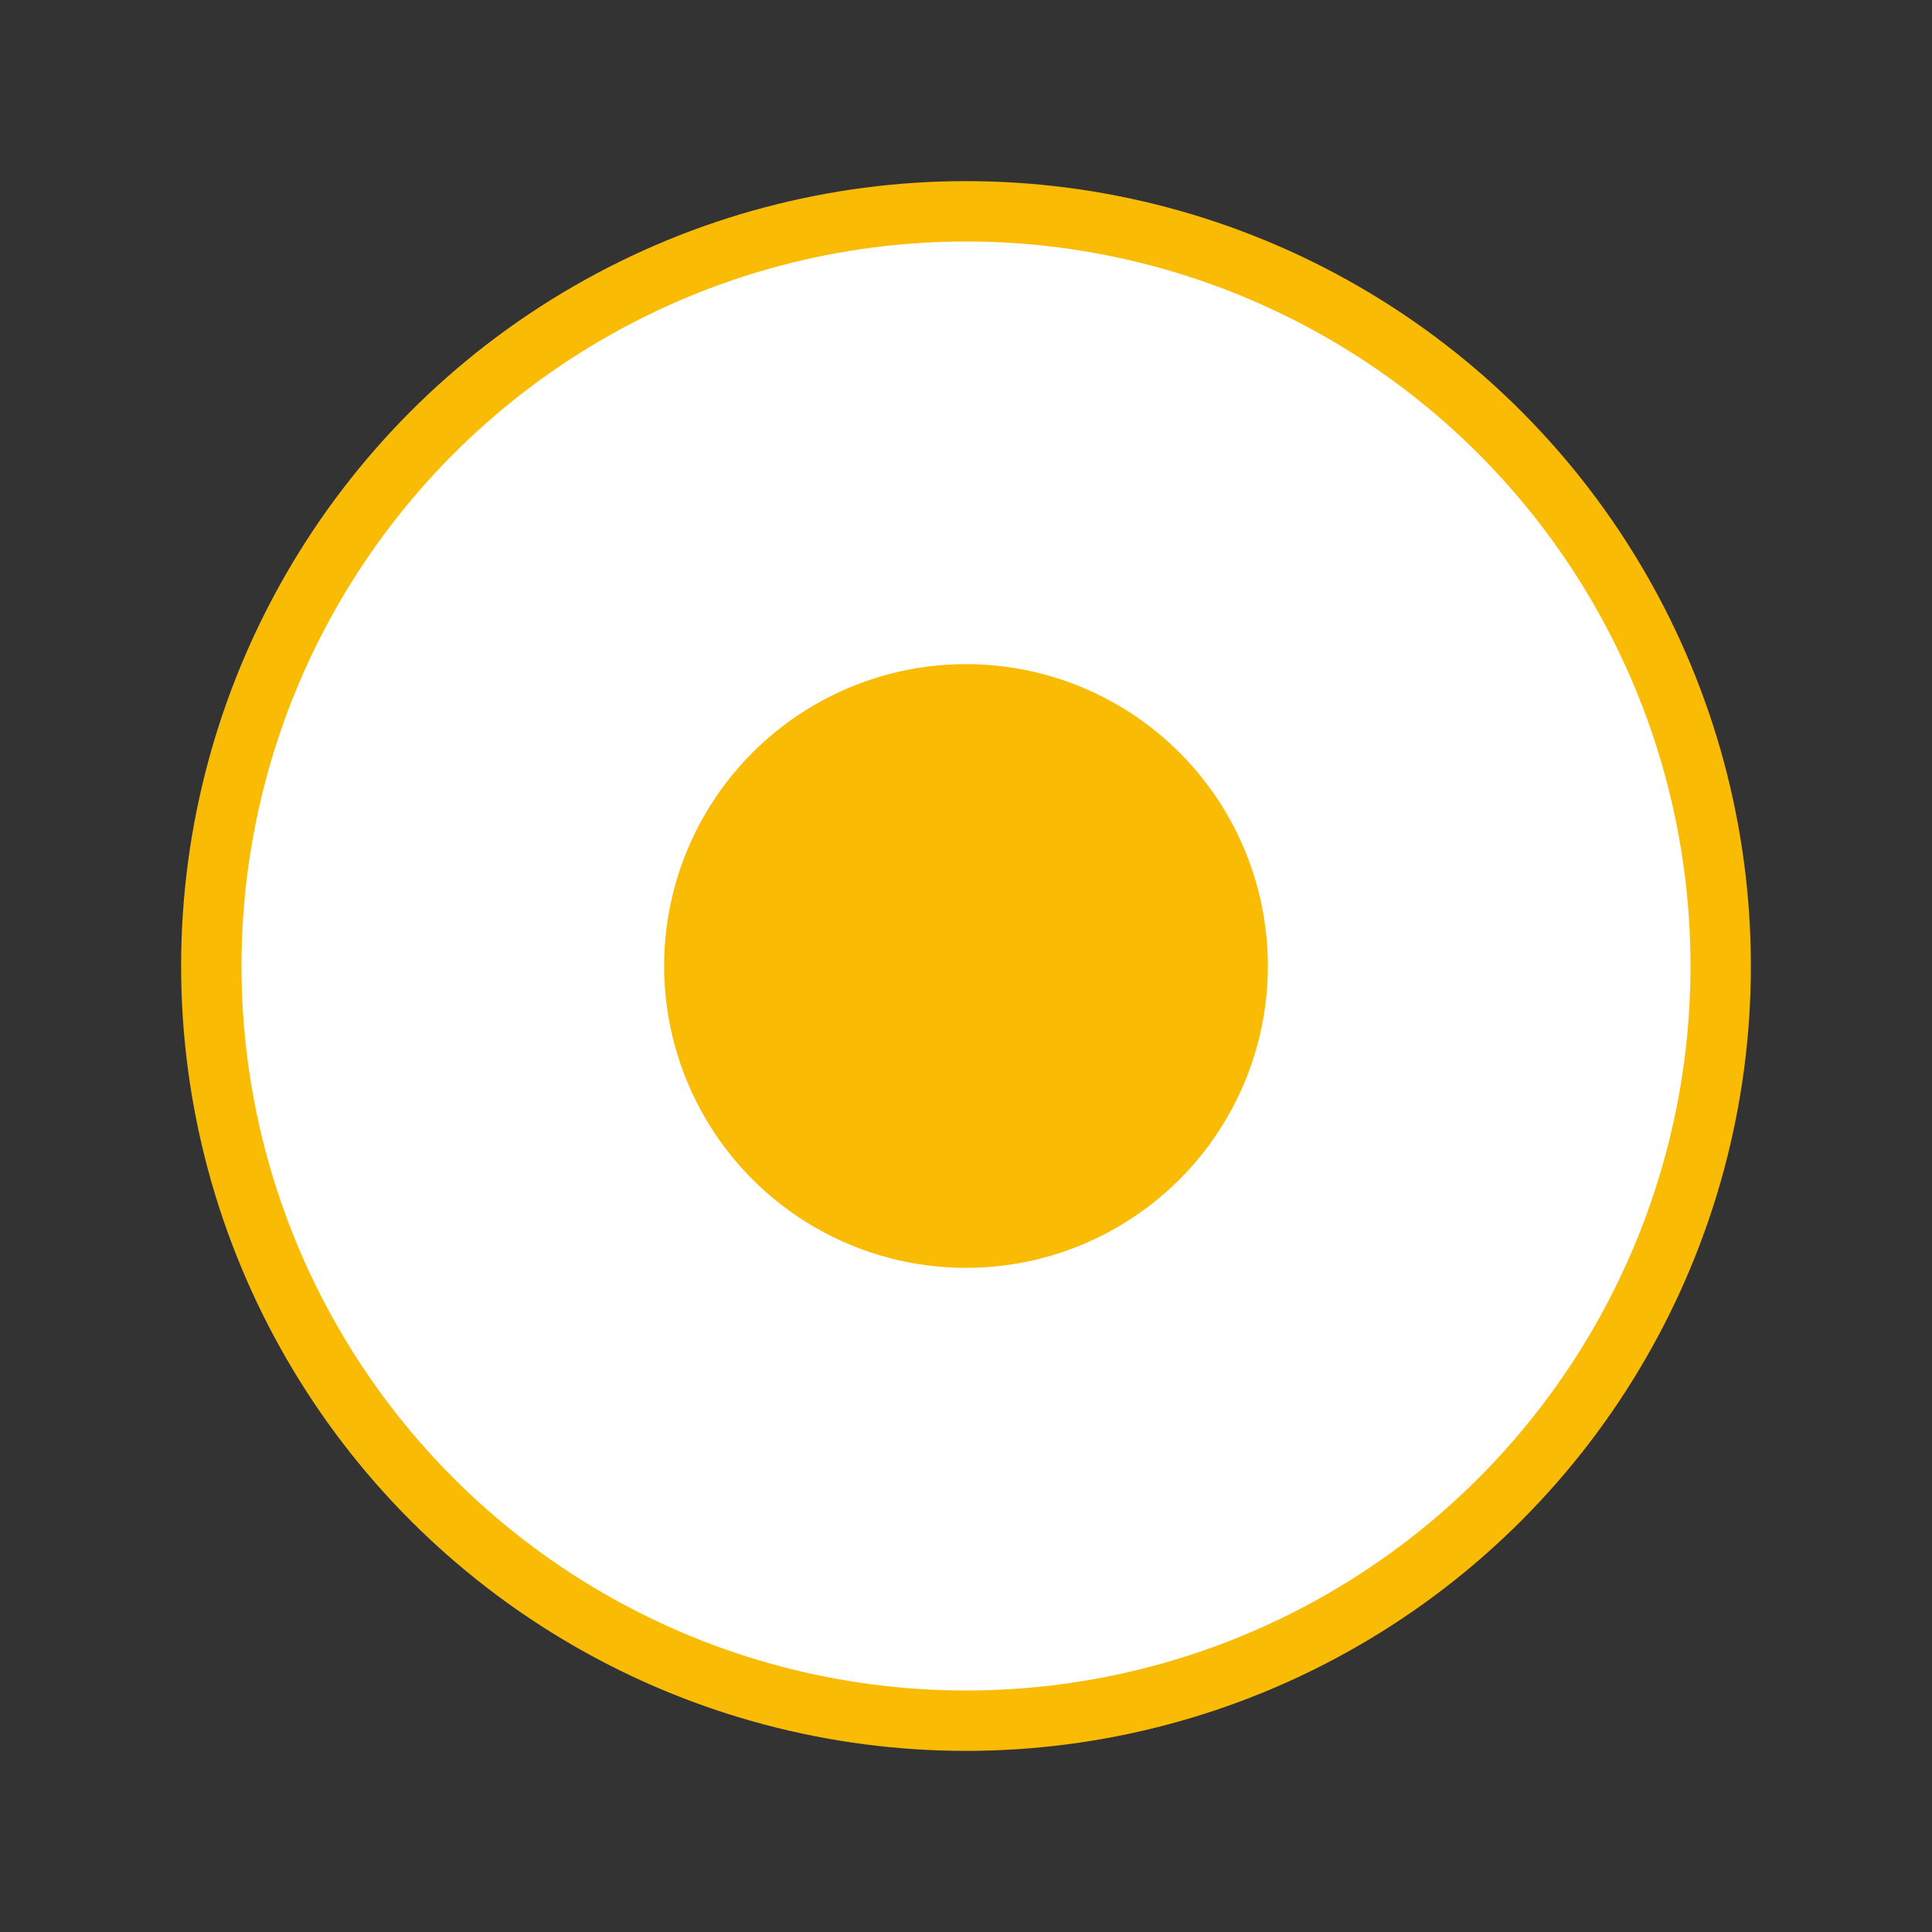
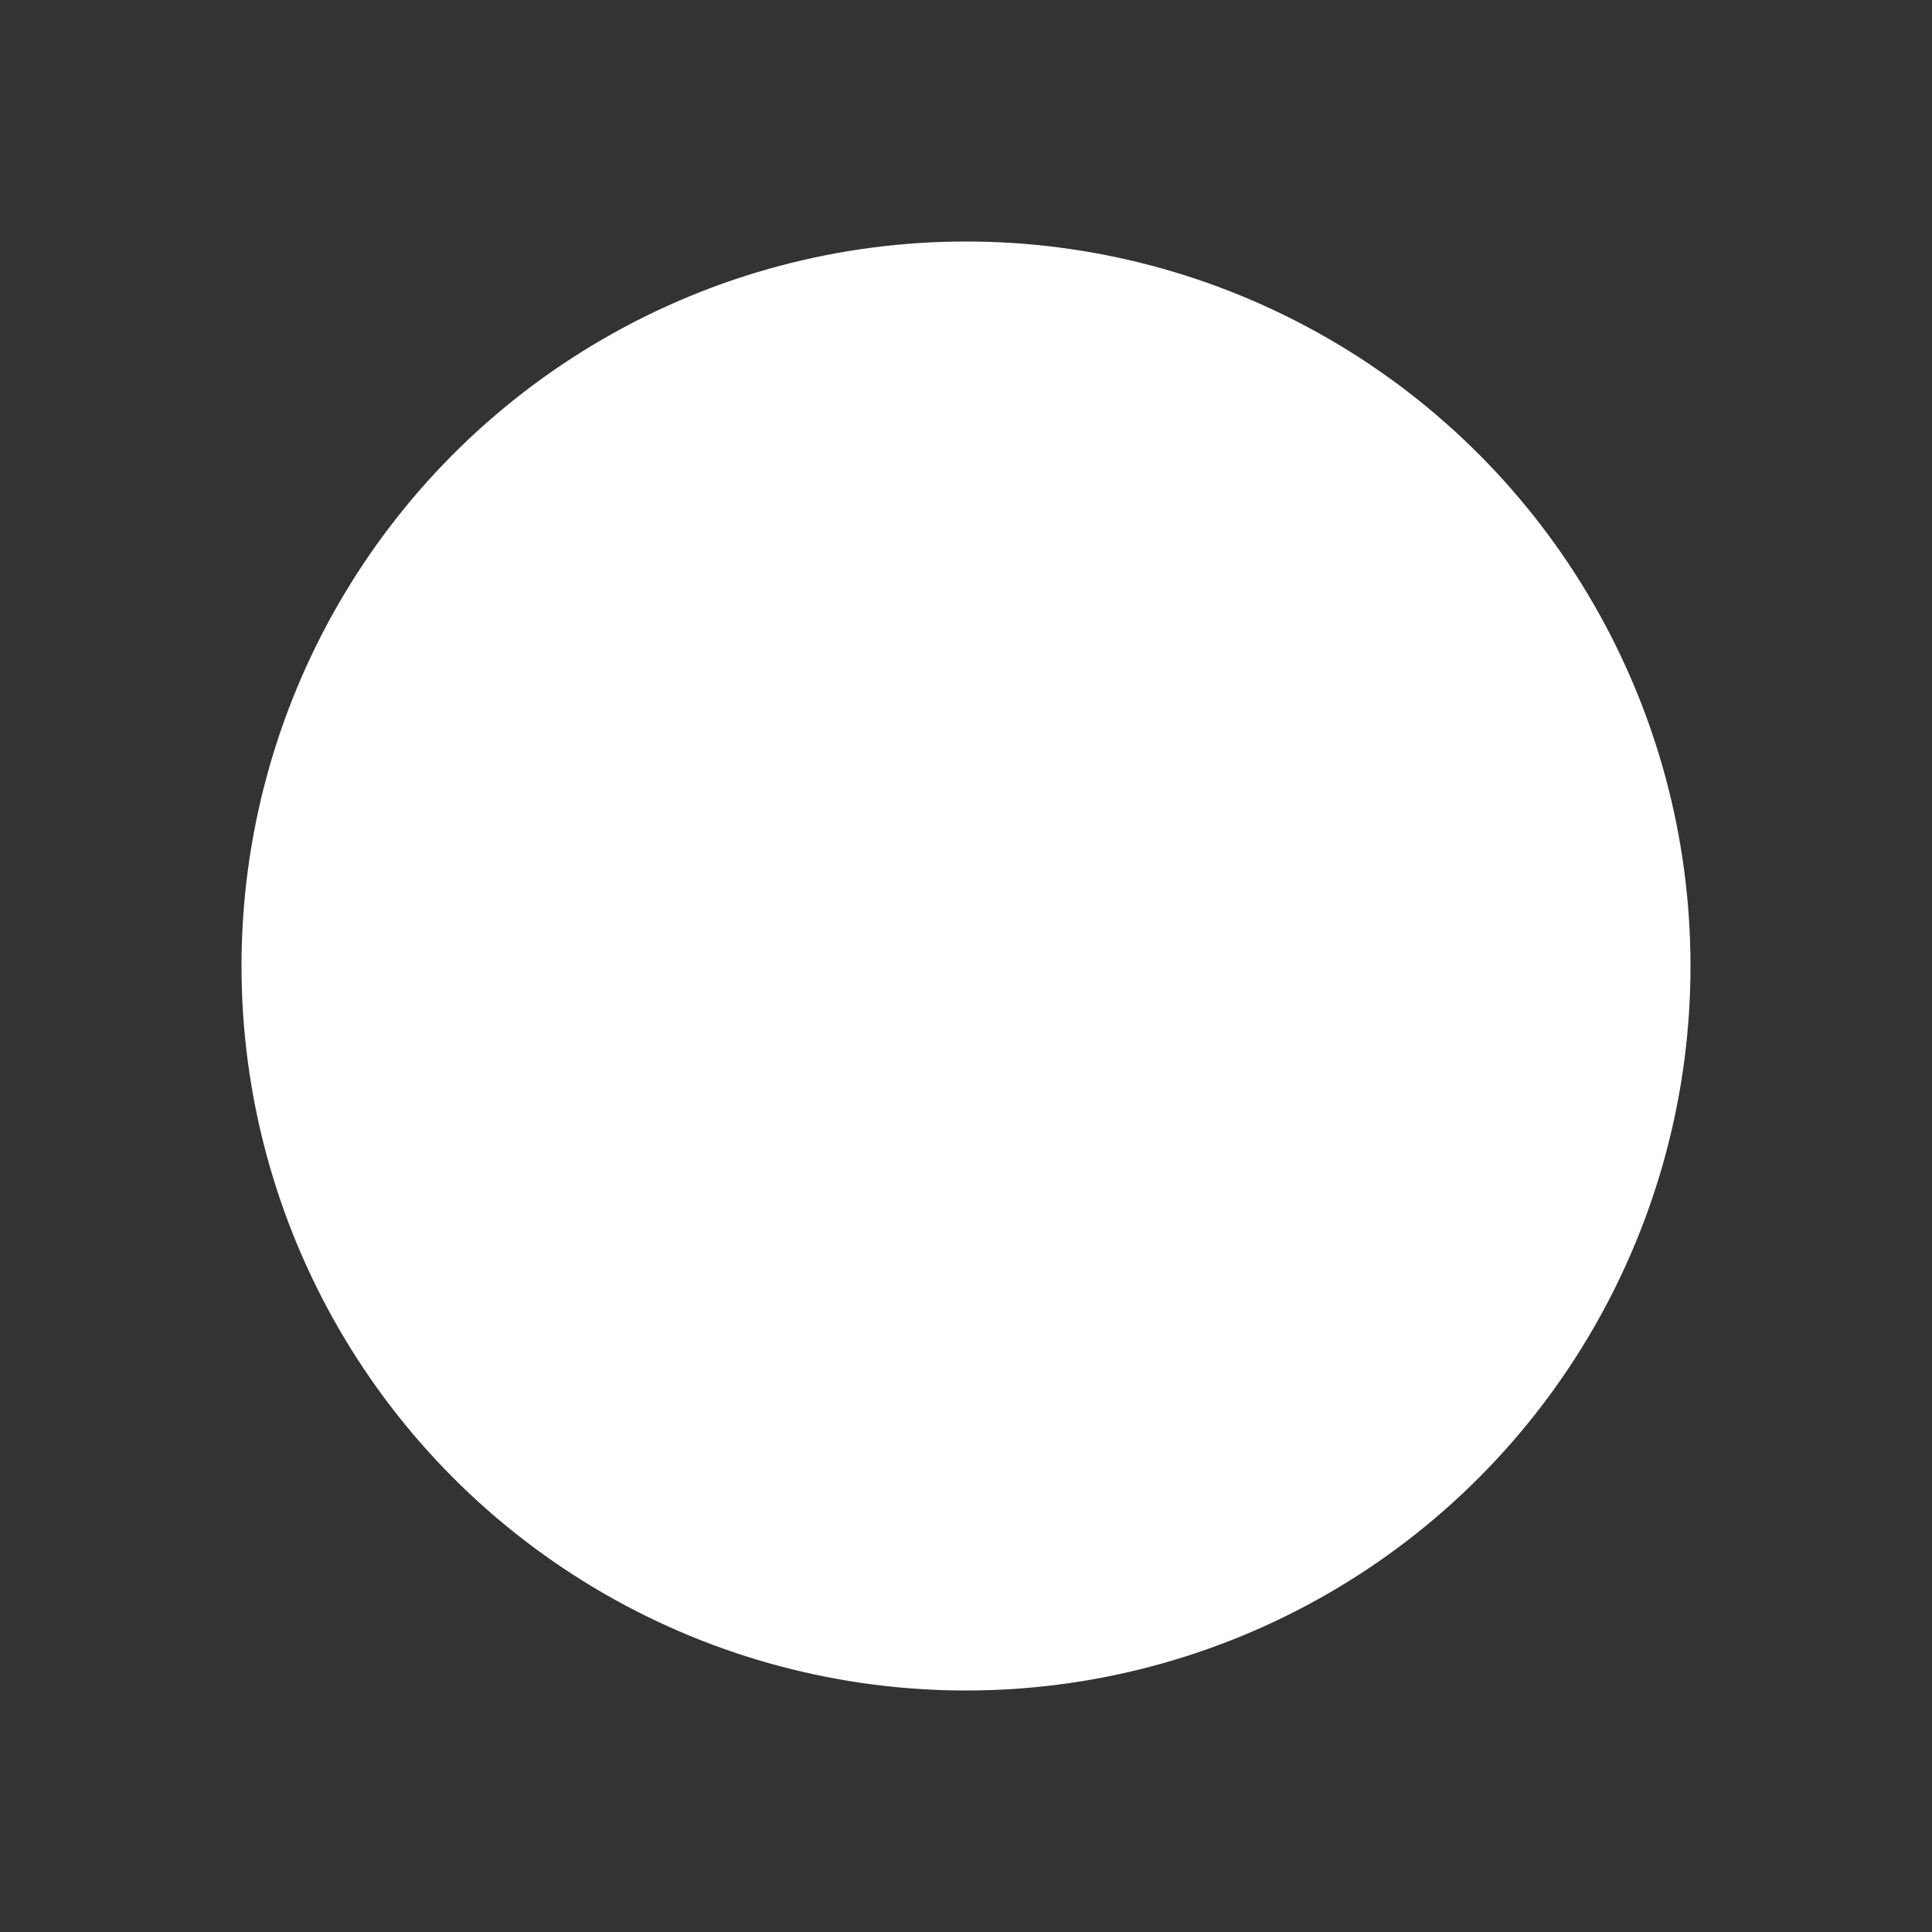
<svg xmlns="http://www.w3.org/2000/svg" version="1.1" id="point" x="0px" y="0px" viewBox="0 0 16 16" style="enable-background:new 0 0 16 16;" xml:space="preserve">
  <rect x="0" y="0" width="16" height="16" fill="#333333" stroke="none" />
  <style type="text/css">
	.st0{fill:#FABB04;}
	.st1{fill:#FFFFFF;}
</style>
-   <circle class="st0" cx="8" cy="8" r="6.5" />
  <circle class="st1" cx="8" cy="8" r="6" />
-   <circle class="st0" cx="8" cy="8" r="2.5" />
</svg>